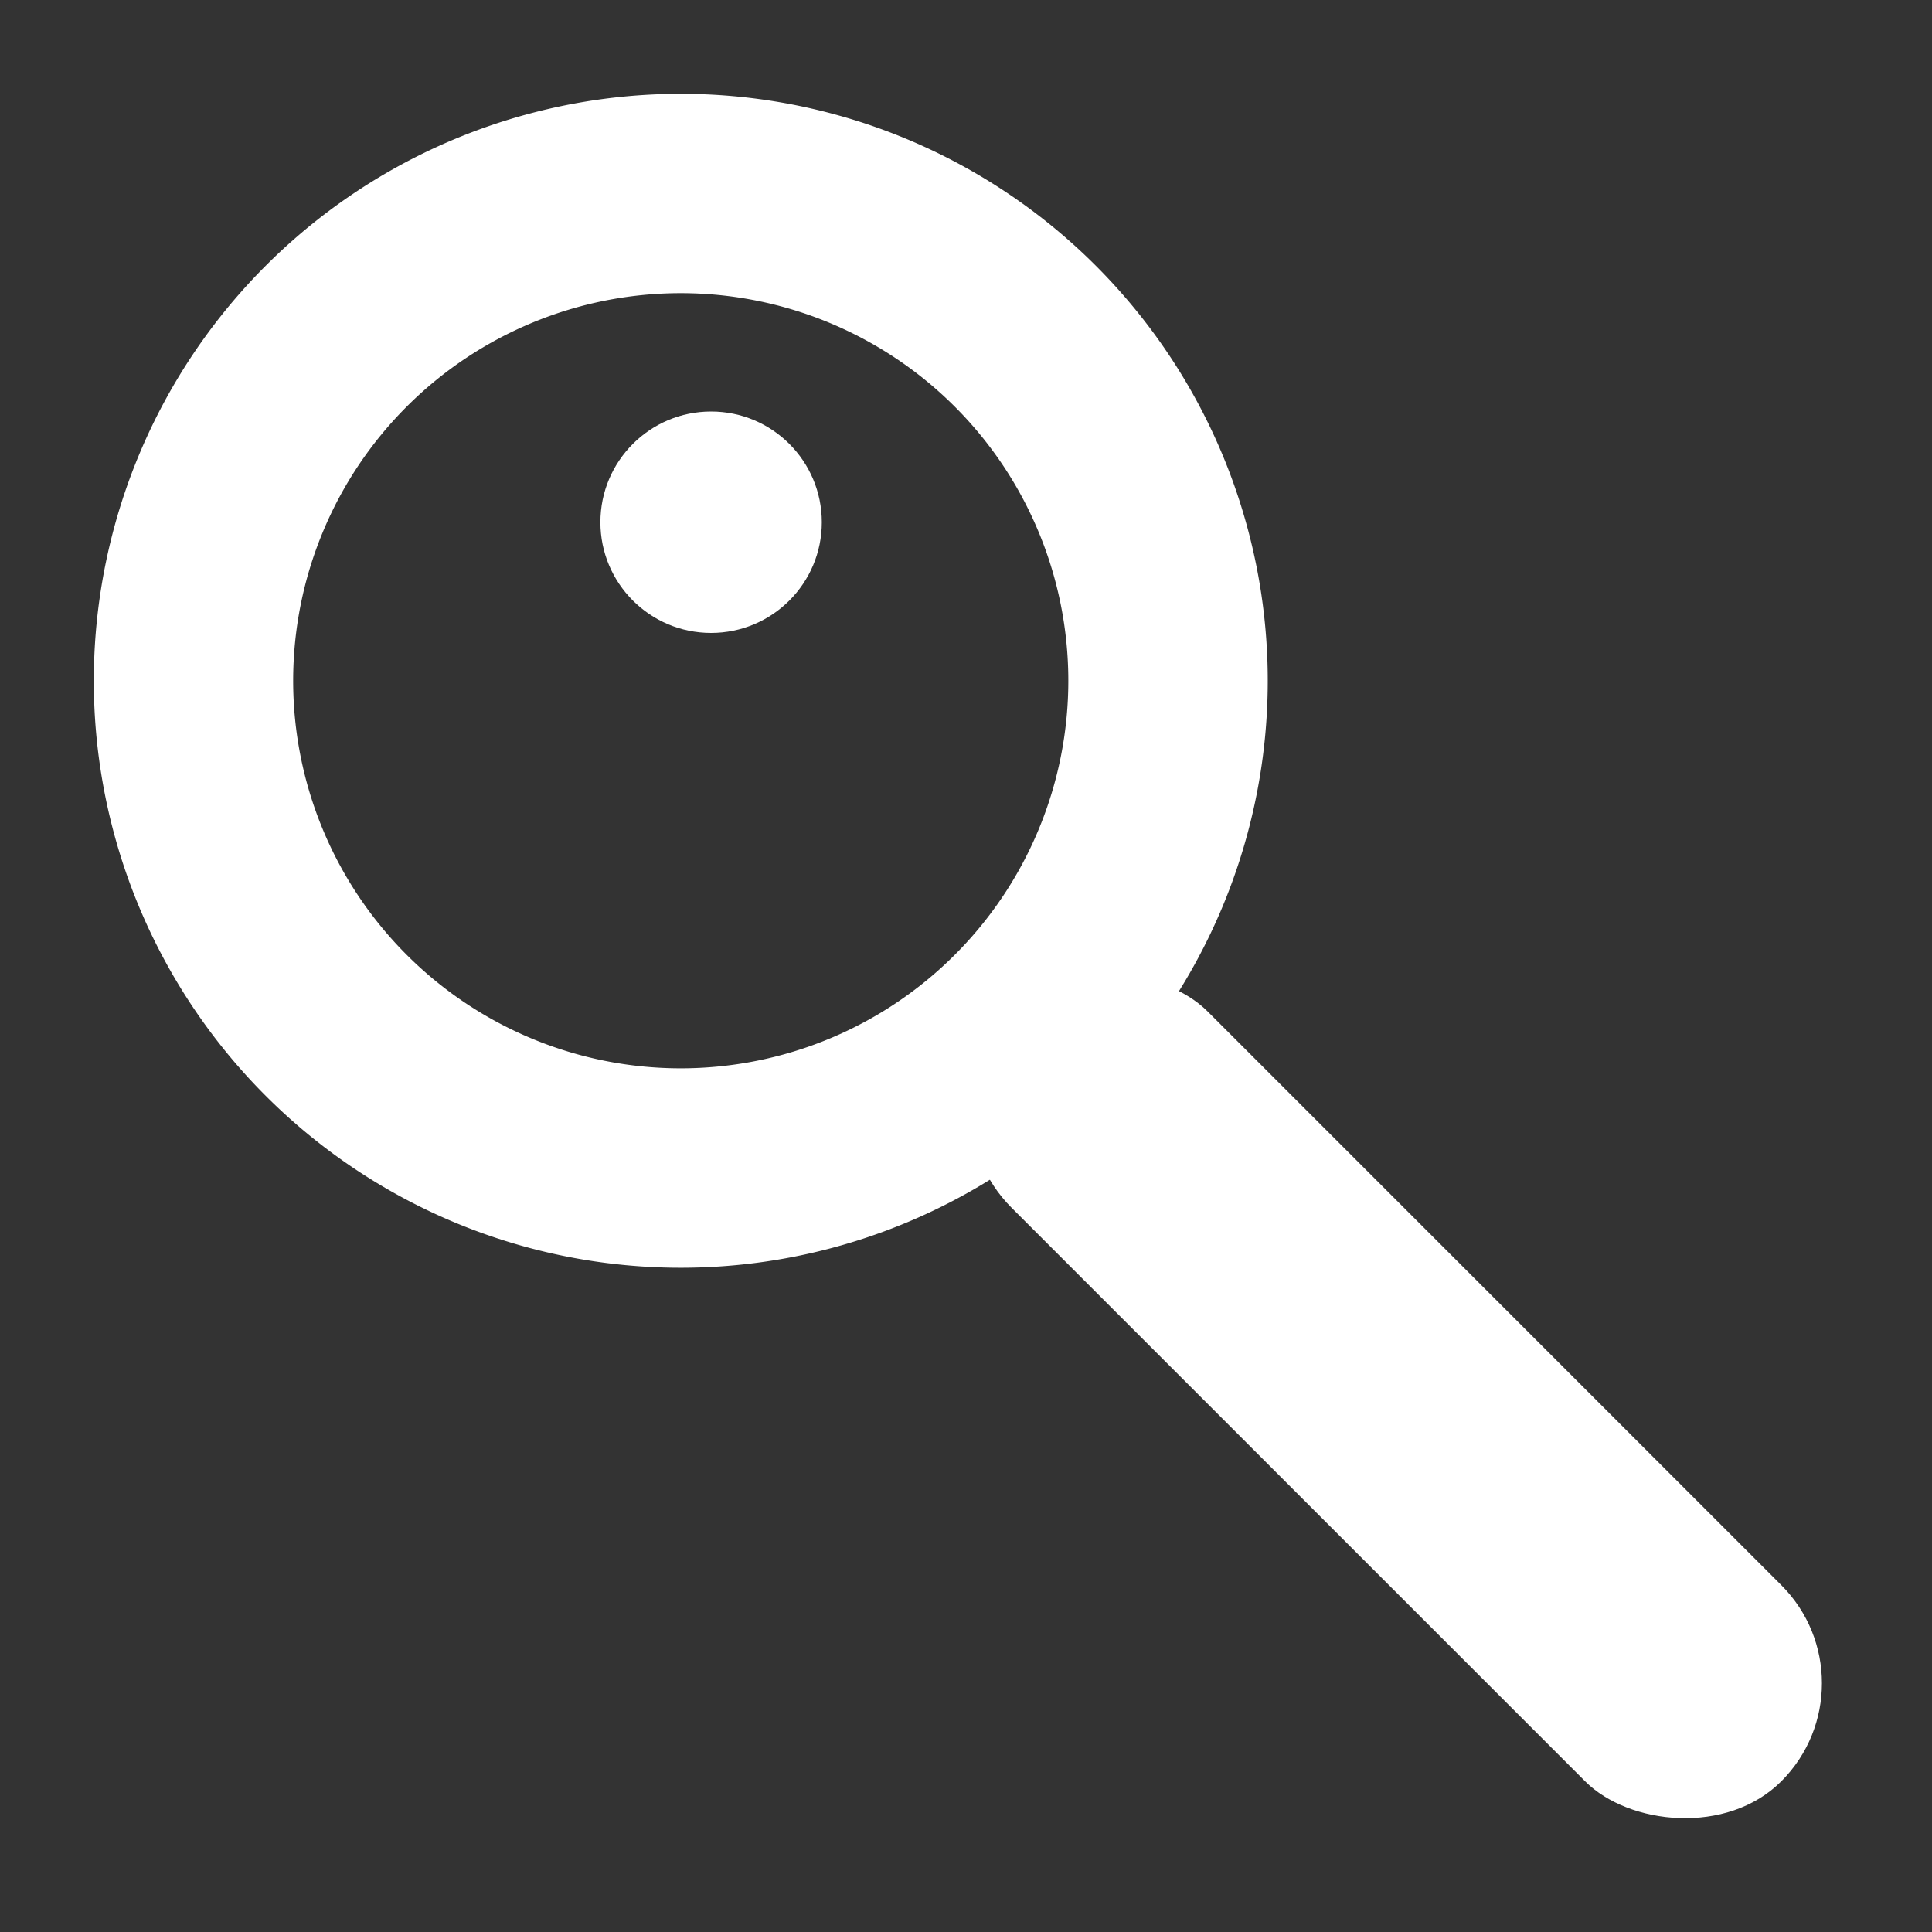
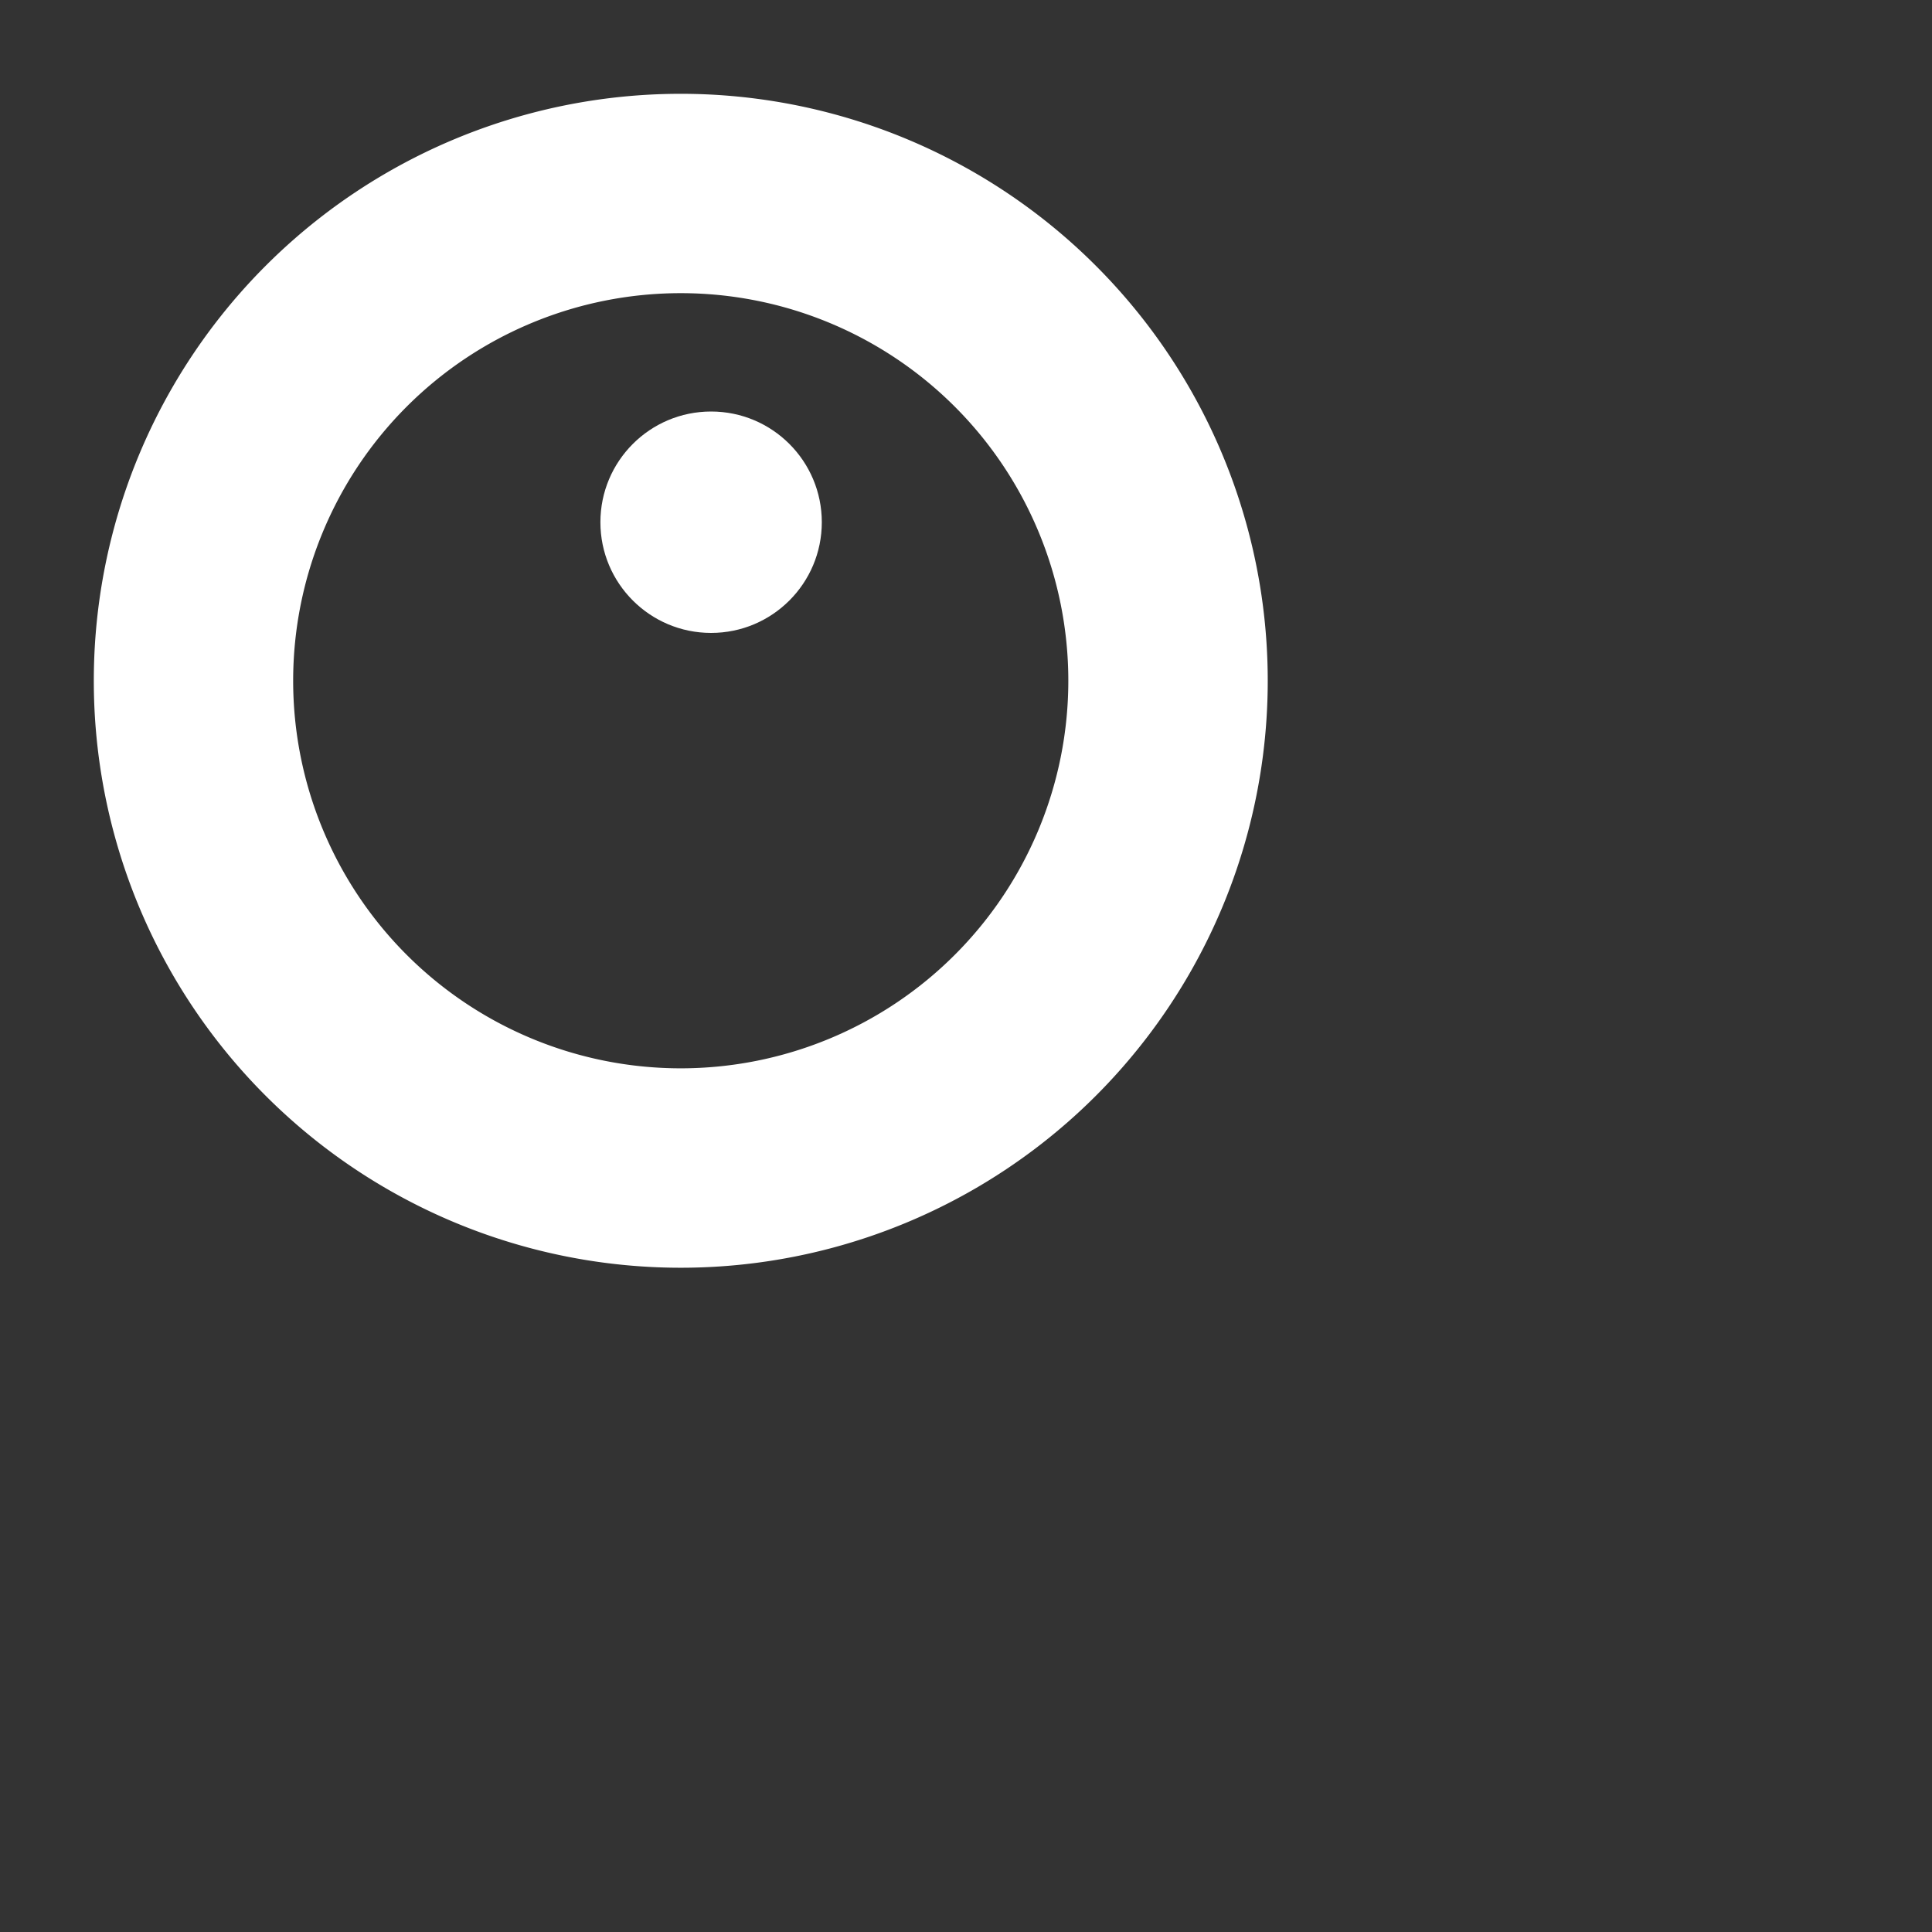
<svg xmlns="http://www.w3.org/2000/svg" width="30" height="30" version="1.1" viewBox="0 0 30 30" xml:space="preserve">
  <rect x="0" y="0" width="30" height="30" fill="#333333" stroke="none" />
  <path d="m4.303 4.303a8.864 8.864 0 0 0 0 12.536 8.864 8.864 0 0 0 12.536 0 8.864 8.864 0 0 0 0-12.536 8.864 8.864 0 0 0-12.536 0zm1.835 1.835a6.269 6.269 0 0 1 8.865 0 6.269 6.269 0 0 1 0 8.865 6.269 6.269 0 0 1-8.865 0 6.269 6.269 0 0 1 0-8.865z" fill="#fff" stroke="#fff" stroke-linecap="round" stroke-linejoin="round" stroke-width=".5" style="paint-order:stroke fill markers" />
-   <rect transform="rotate(-45)" x="-2.154" y="22.213" width="4.308" height="16.904" ry="2.154" fill="#fff" stroke-linecap="round" stroke-linejoin="round" stroke-width=".387" style="paint-order:stroke fill markers" />
  <circle cx="11.042" cy="8.109" r="1.719" fill="#fff" stroke-linecap="round" stroke-linejoin="round" stroke-width=".5" style="paint-order:stroke fill markers" />
</svg>